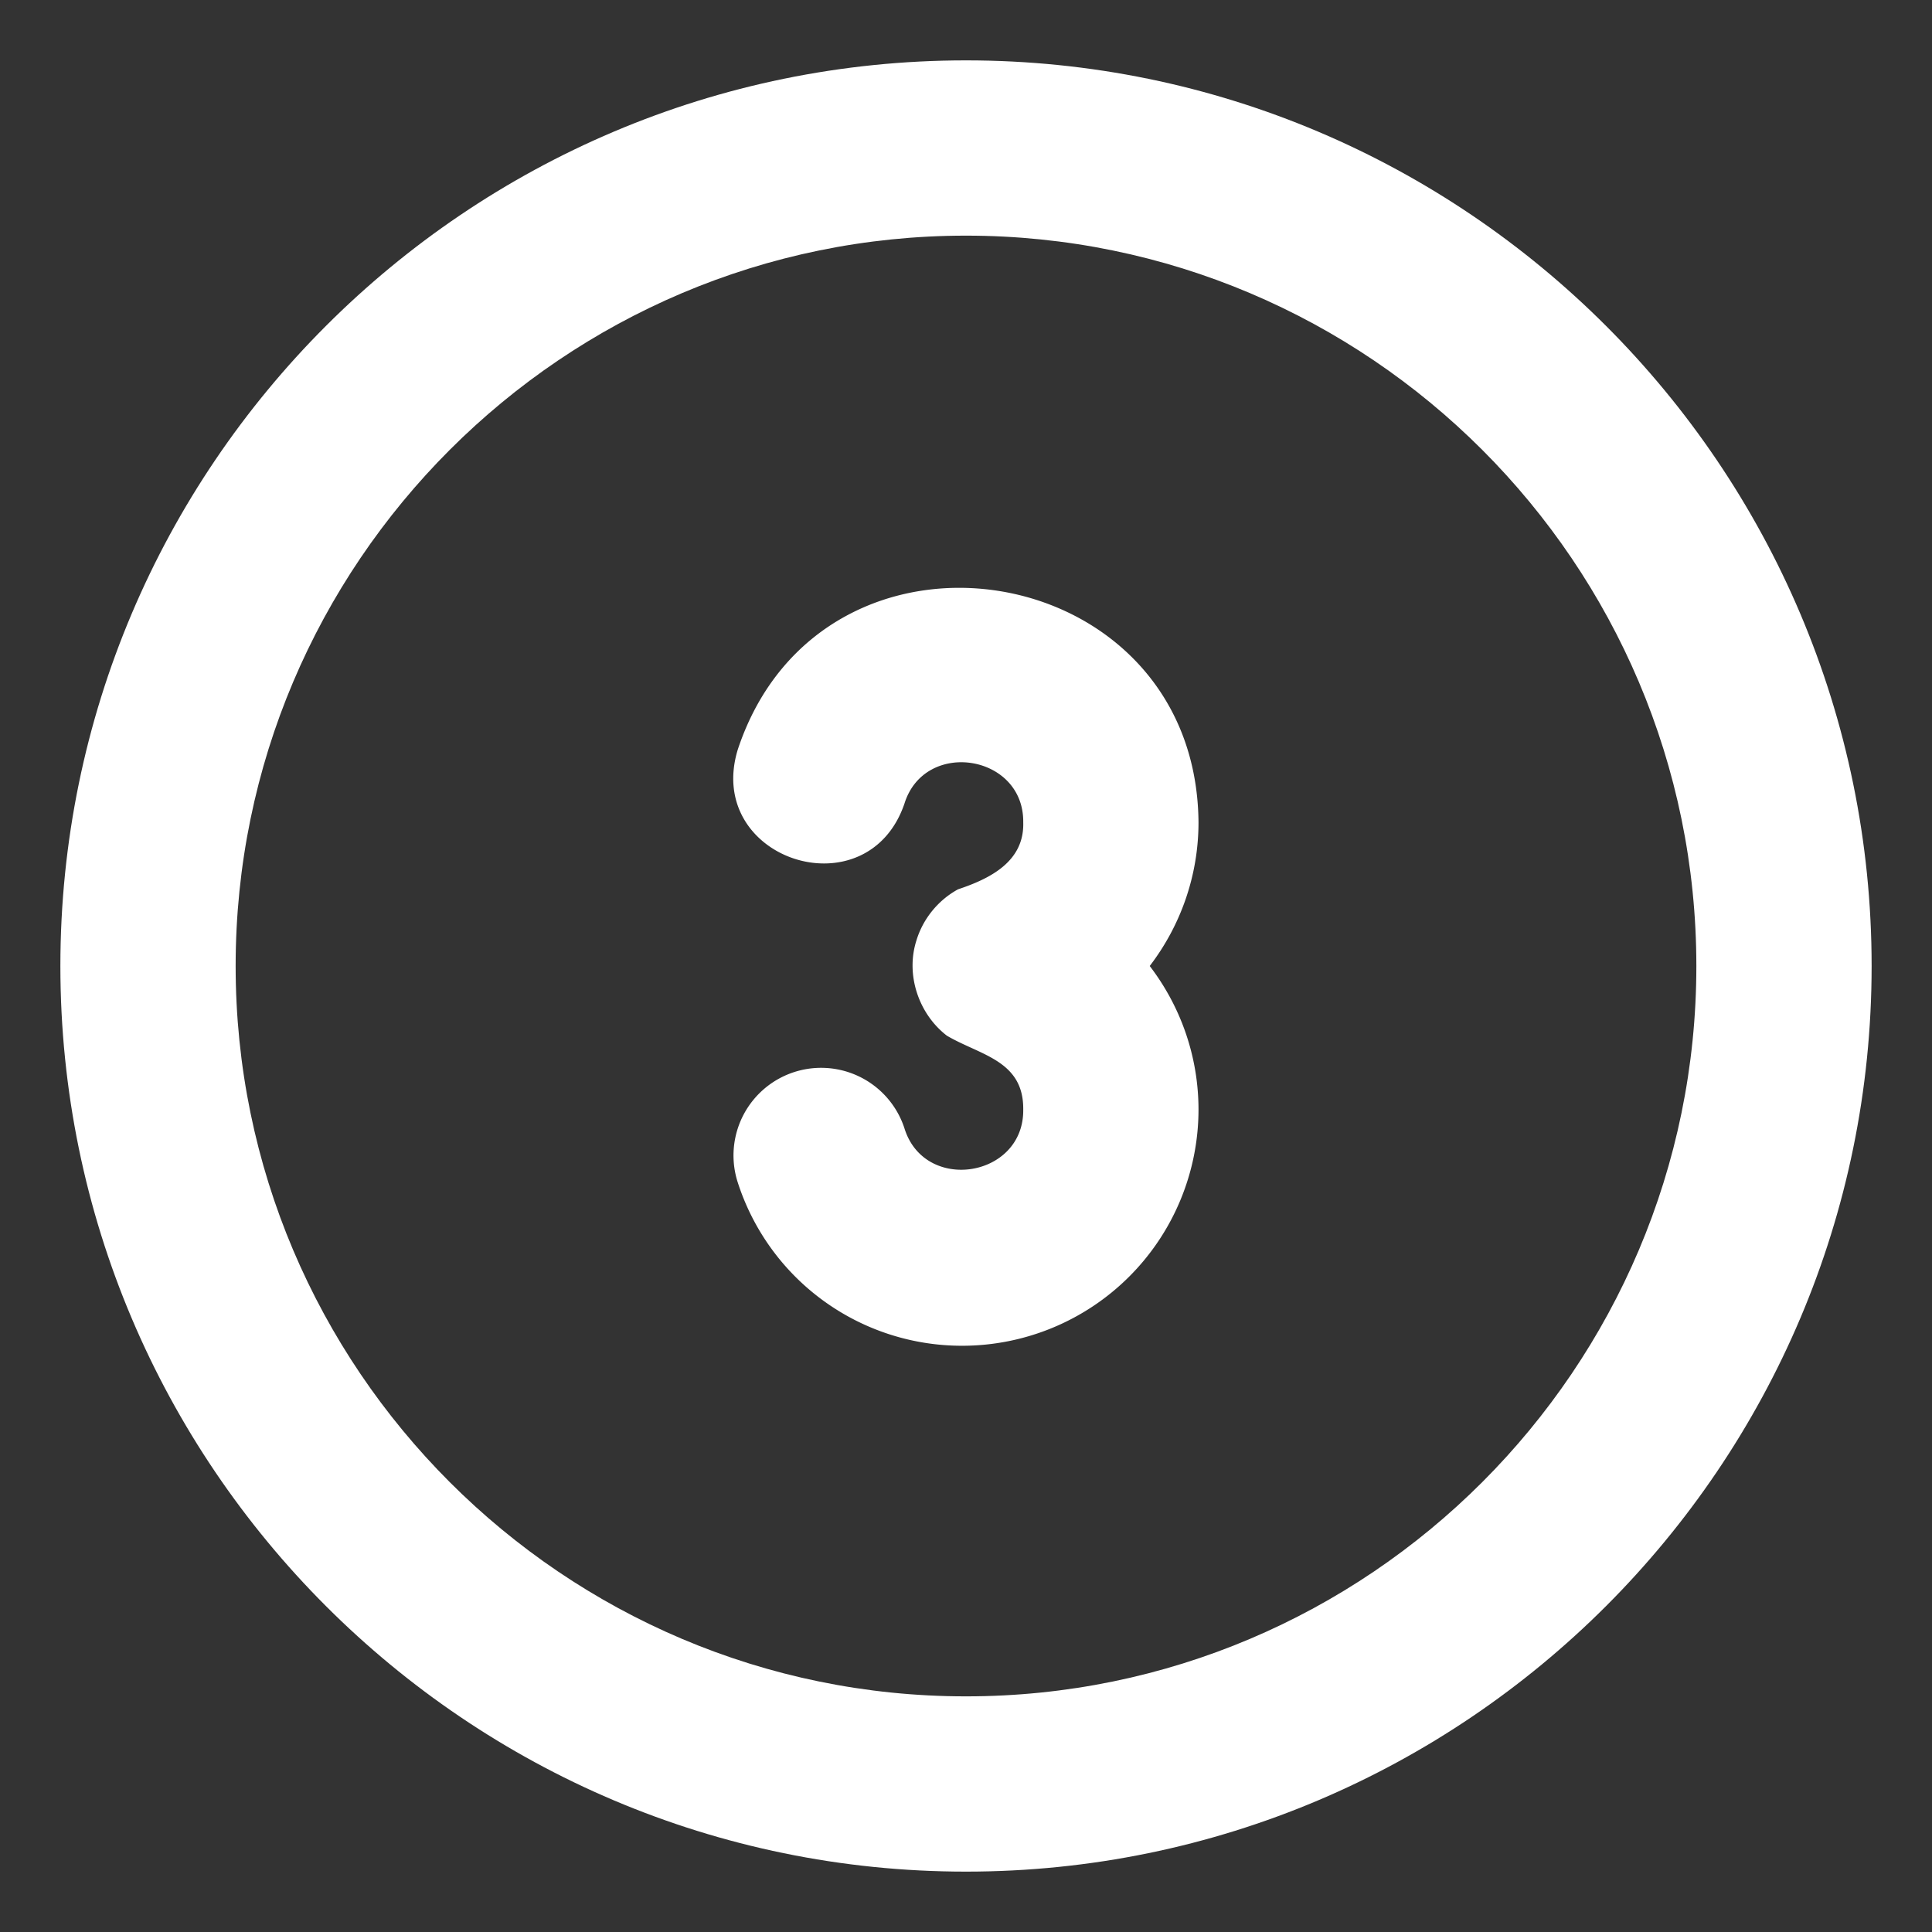
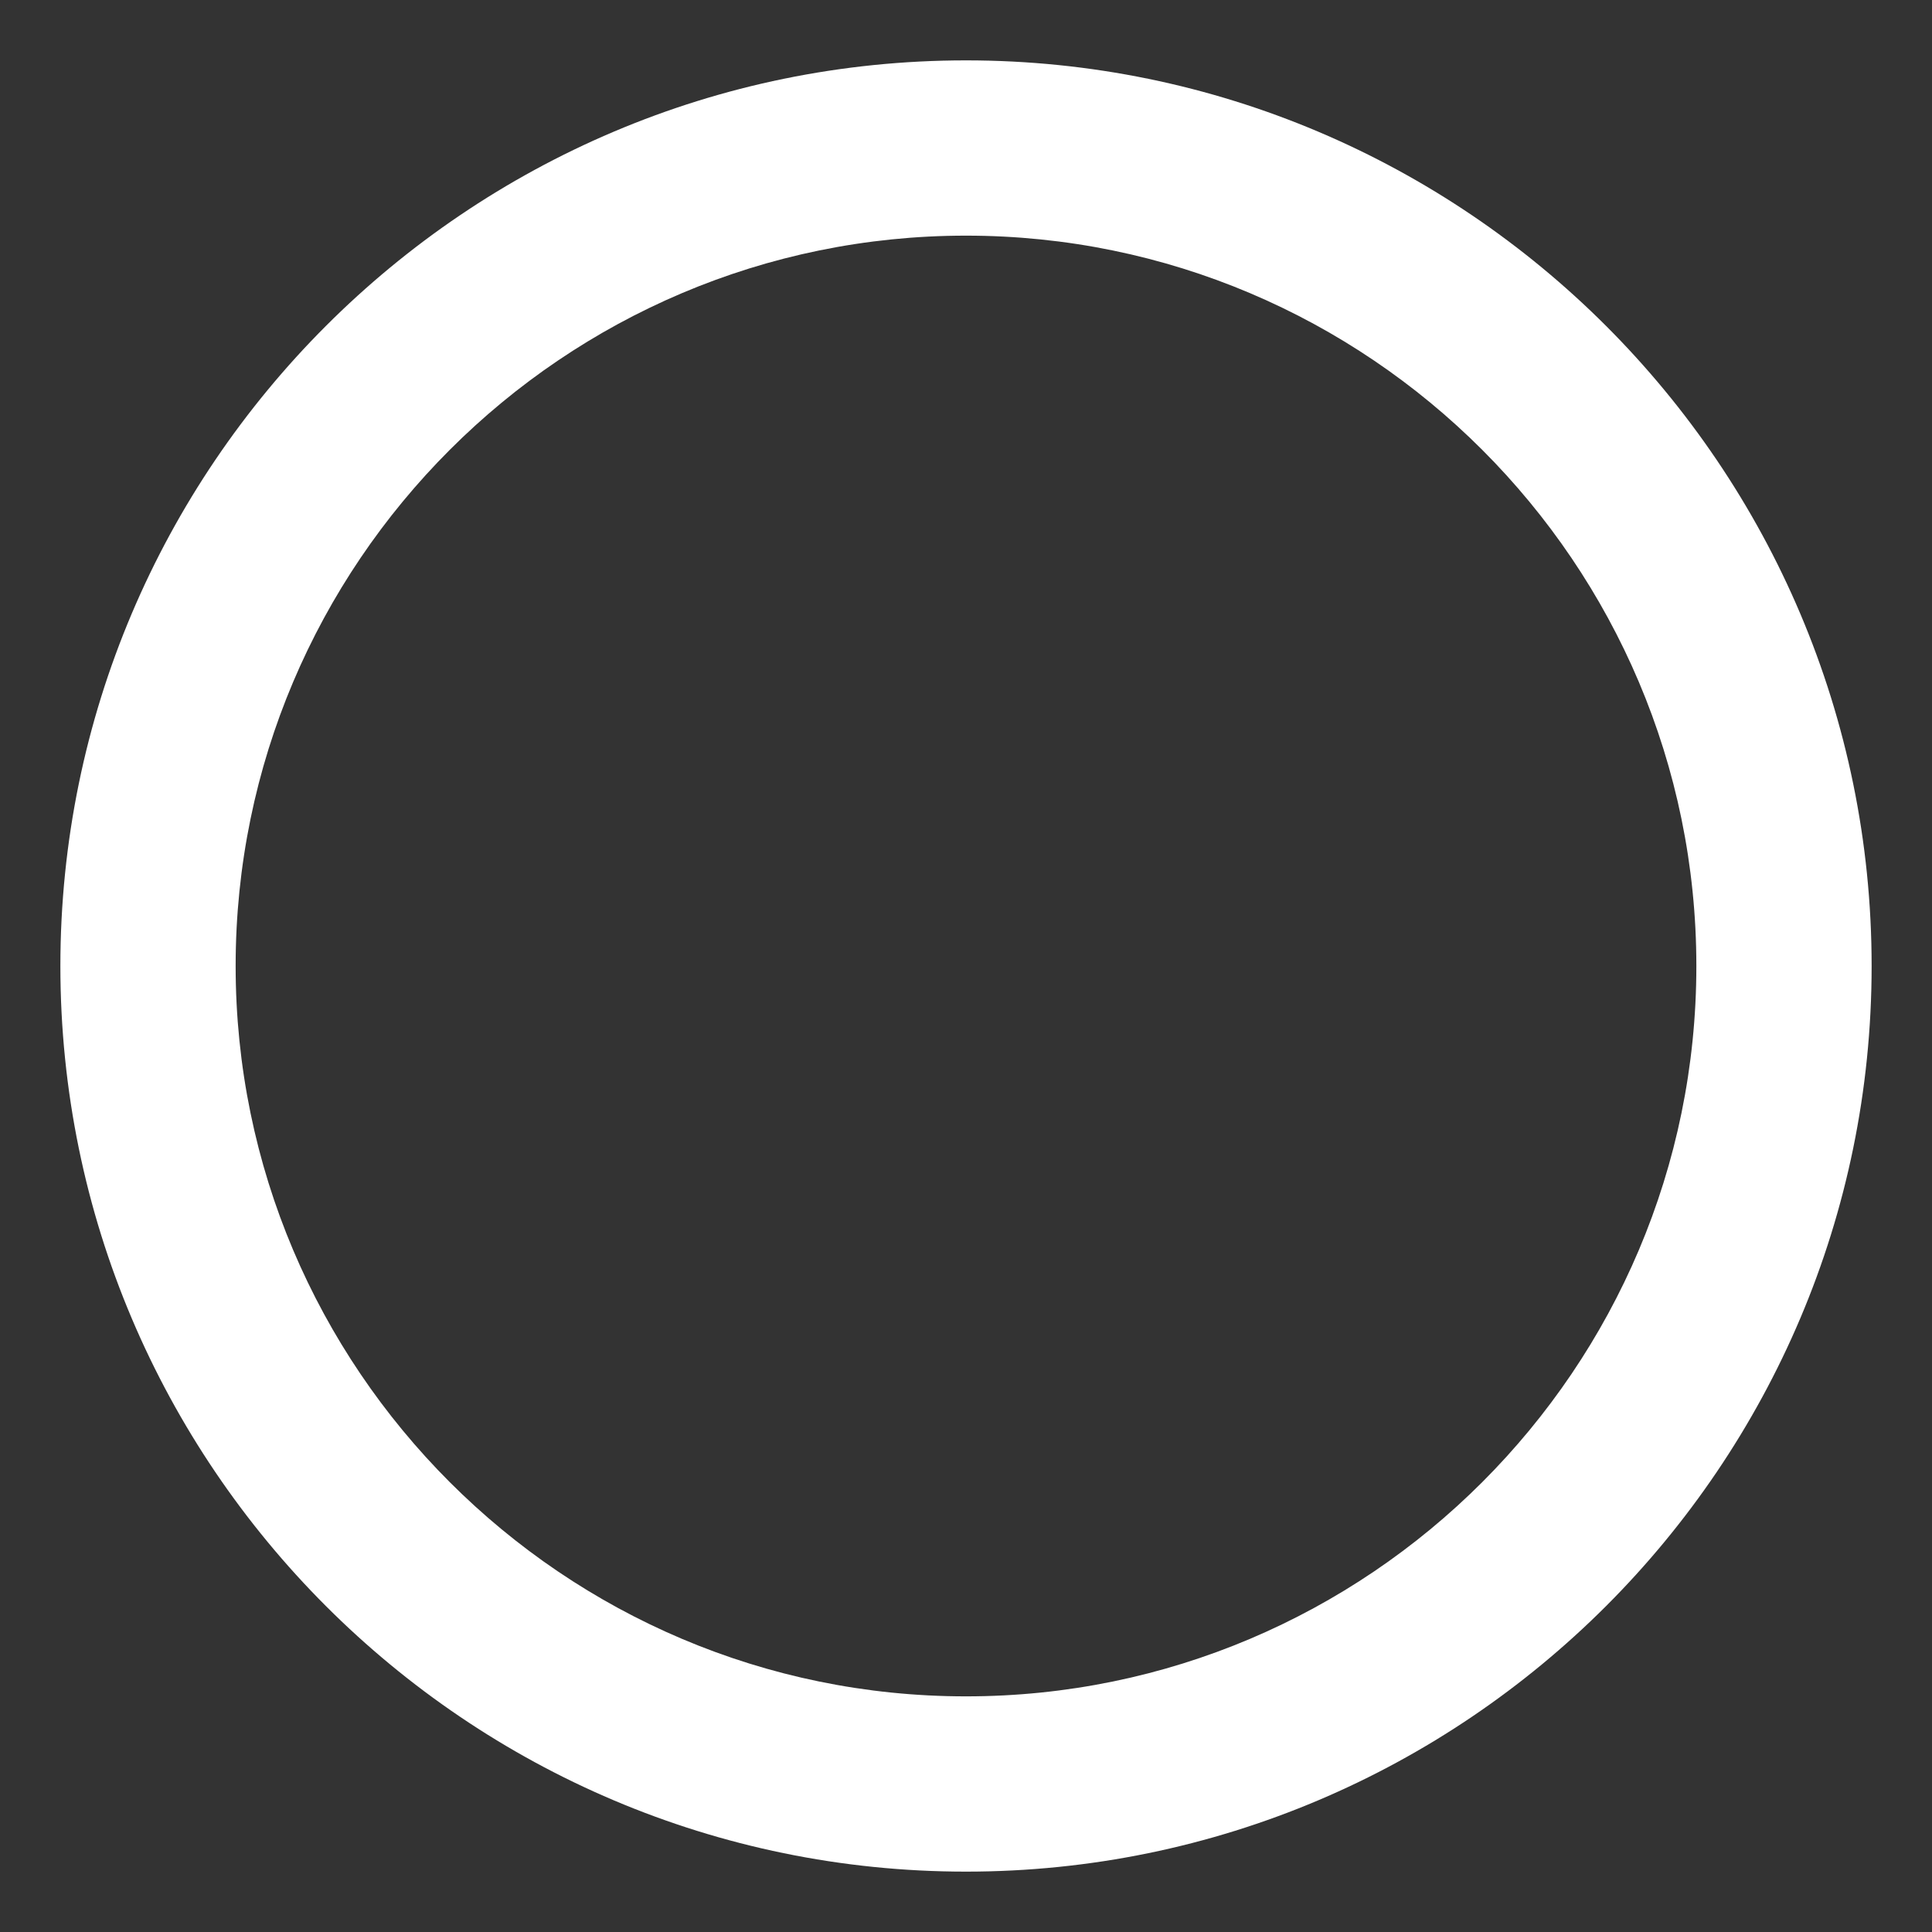
<svg xmlns="http://www.w3.org/2000/svg" width="512" height="512" x="0" y="0" viewBox="0 0 32 32" style="enable-background:new 0 0 512 512" xml:space="preserve">
  <rect x="0" y="0" width="32" height="32" fill="#333333" stroke="none" />
  <g>
    <path d="M16 1C7.729 1 1 7.729 1 16s6.729 15 15 15 15-6.729 15-15S24.271 1 16 1zm0 27.097C9.33 28.097 3.903 22.67 3.903 16S9.33 3.903 16 3.903 28.097 9.33 28.097 16 22.67 28.097 16 28.097z" fill="#ffffff" opacity="1" data-original="#000000" />
-     <path d="M12.22 12.415c-.557 1.827 2.145 2.699 2.761.894.335-1.074 1.98-.817 1.967.311.02.651-.55.933-1.08 1.11-.33.18-.582.49-.69.85-.18.565.037 1.214.505 1.574.55.325 1.275.408 1.265 1.226.012 1.126-1.632 1.387-1.967.31a1.45 1.45 0 1 0-2.761.896 3.9 3.9 0 0 0 3.72 2.704 3.915 3.915 0 0 0 3.911-3.91c0-.885-.298-1.714-.808-2.38.51-.666.808-1.495.808-2.38-.037-4.417-6.24-5.4-7.631-1.205z" fill="#ffffff" opacity="1" data-original="#000000" />
  </g>
</svg>